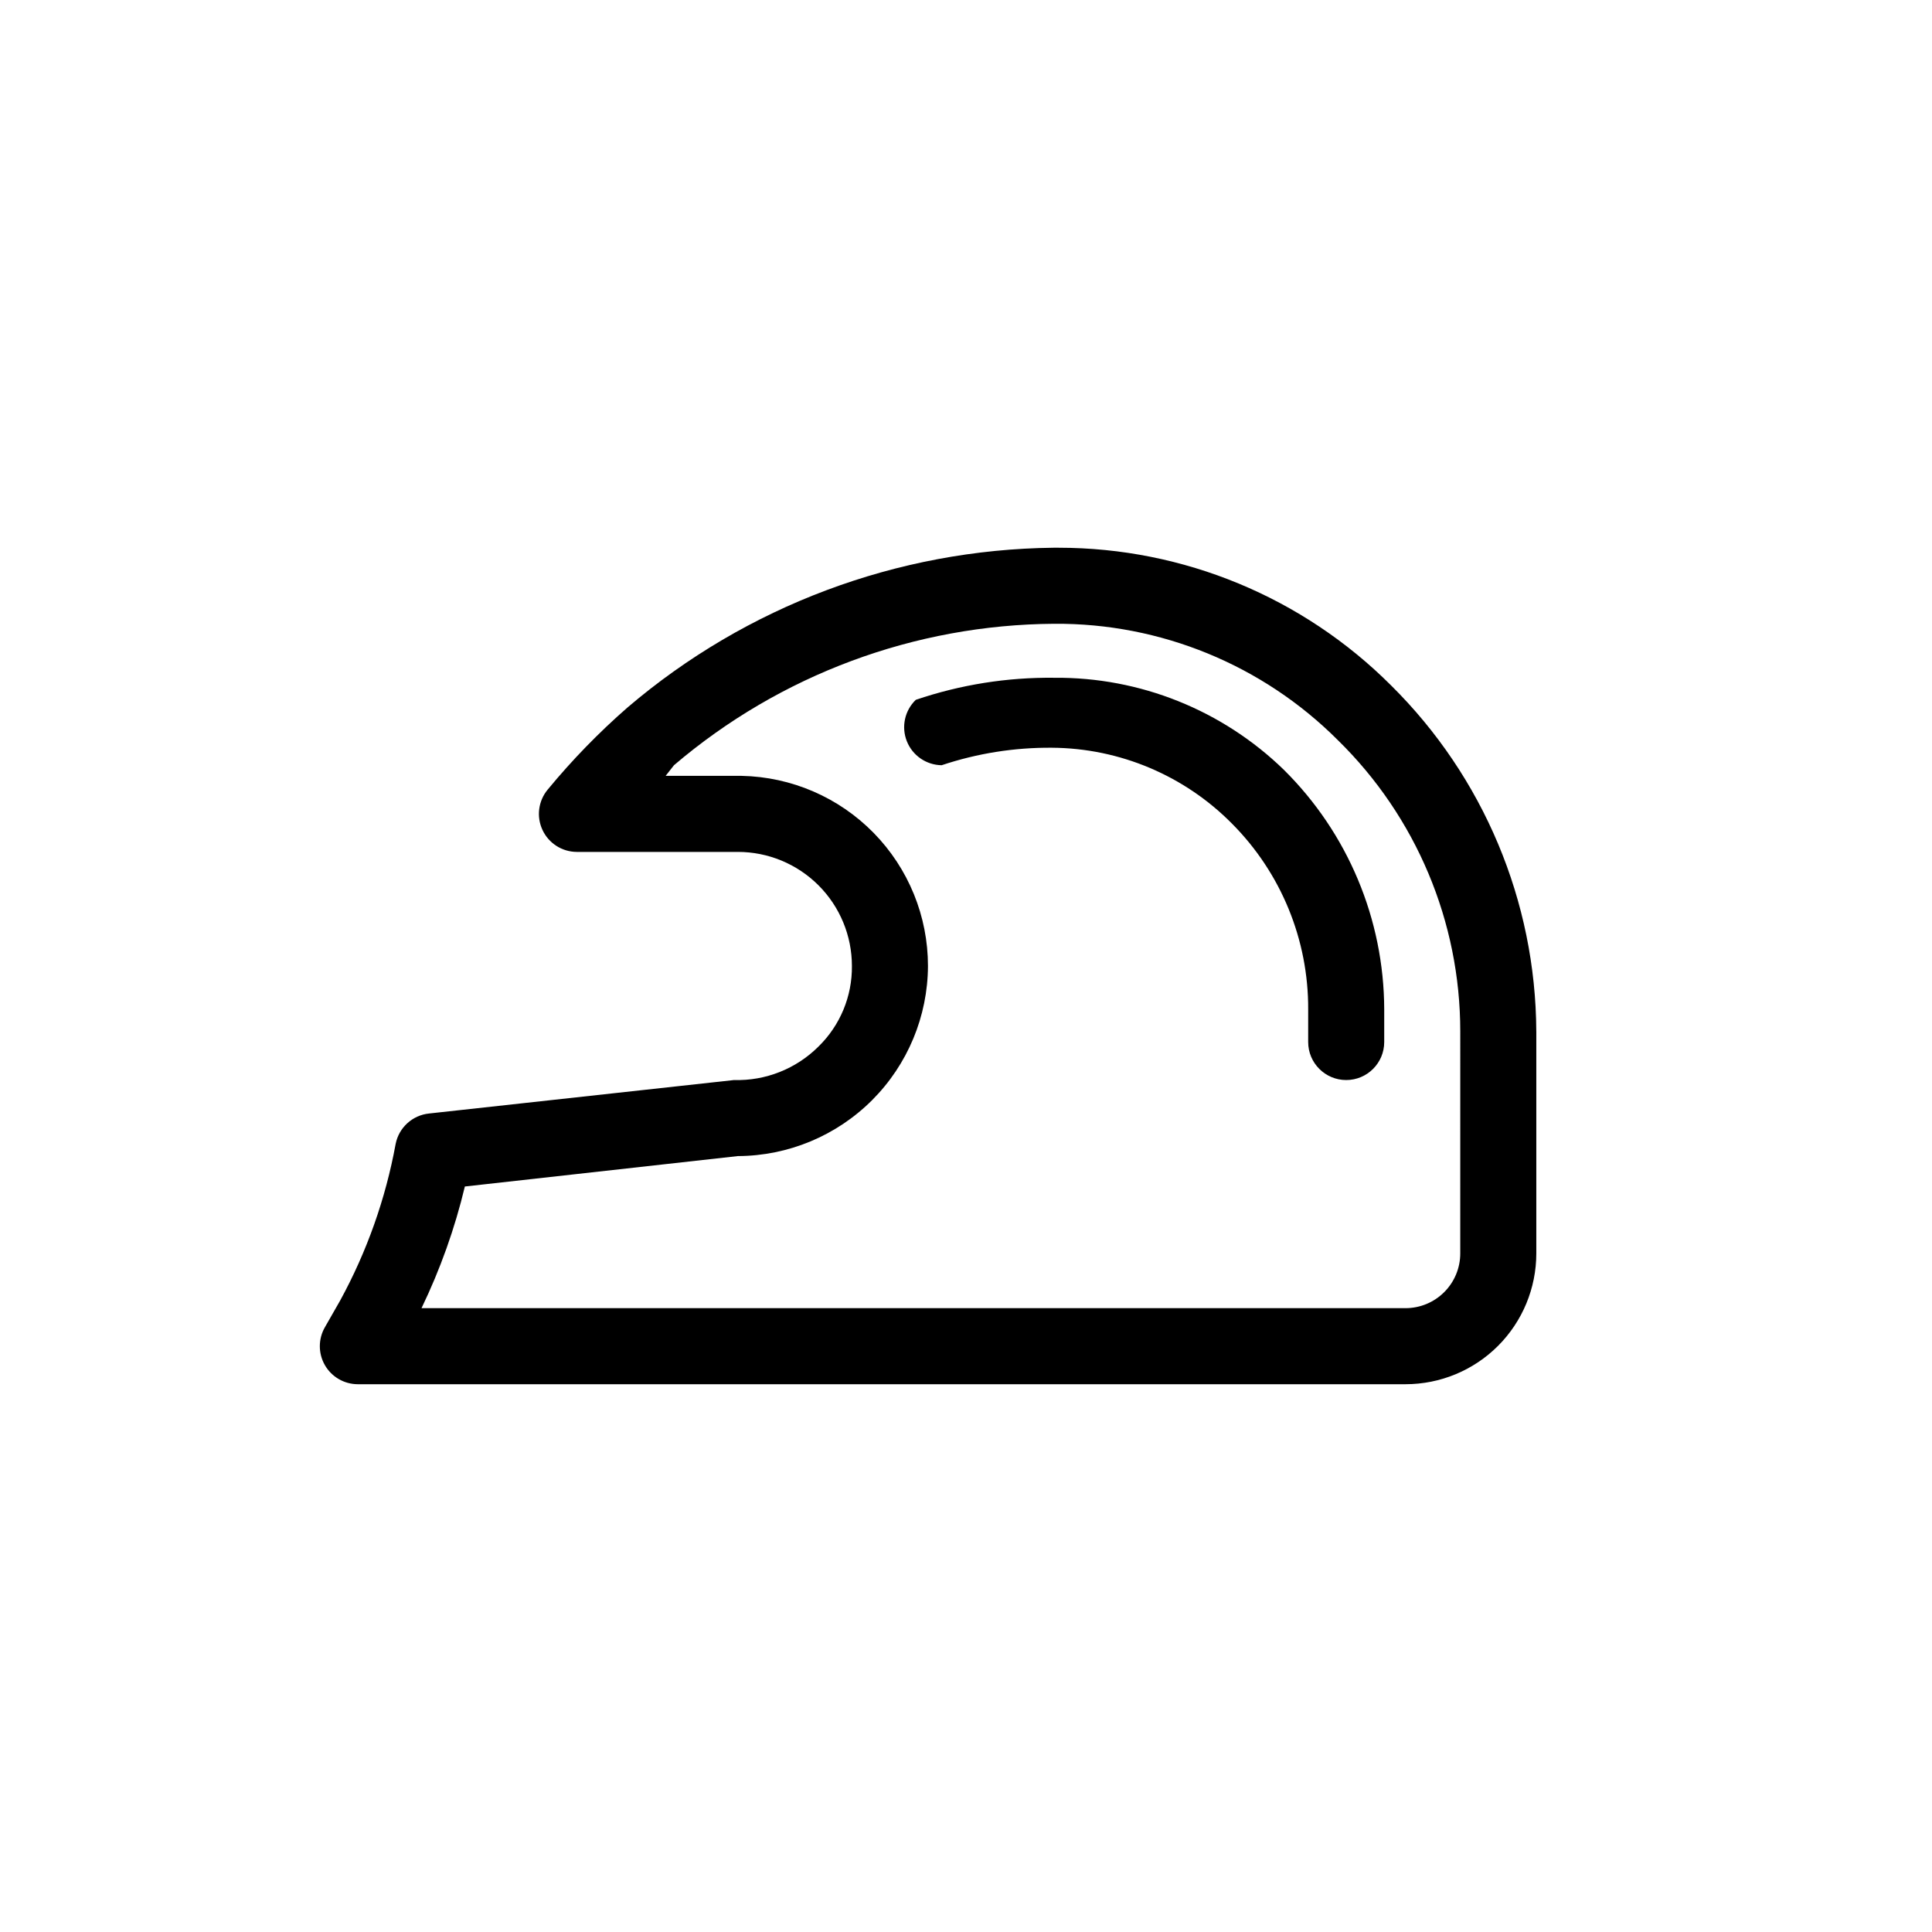
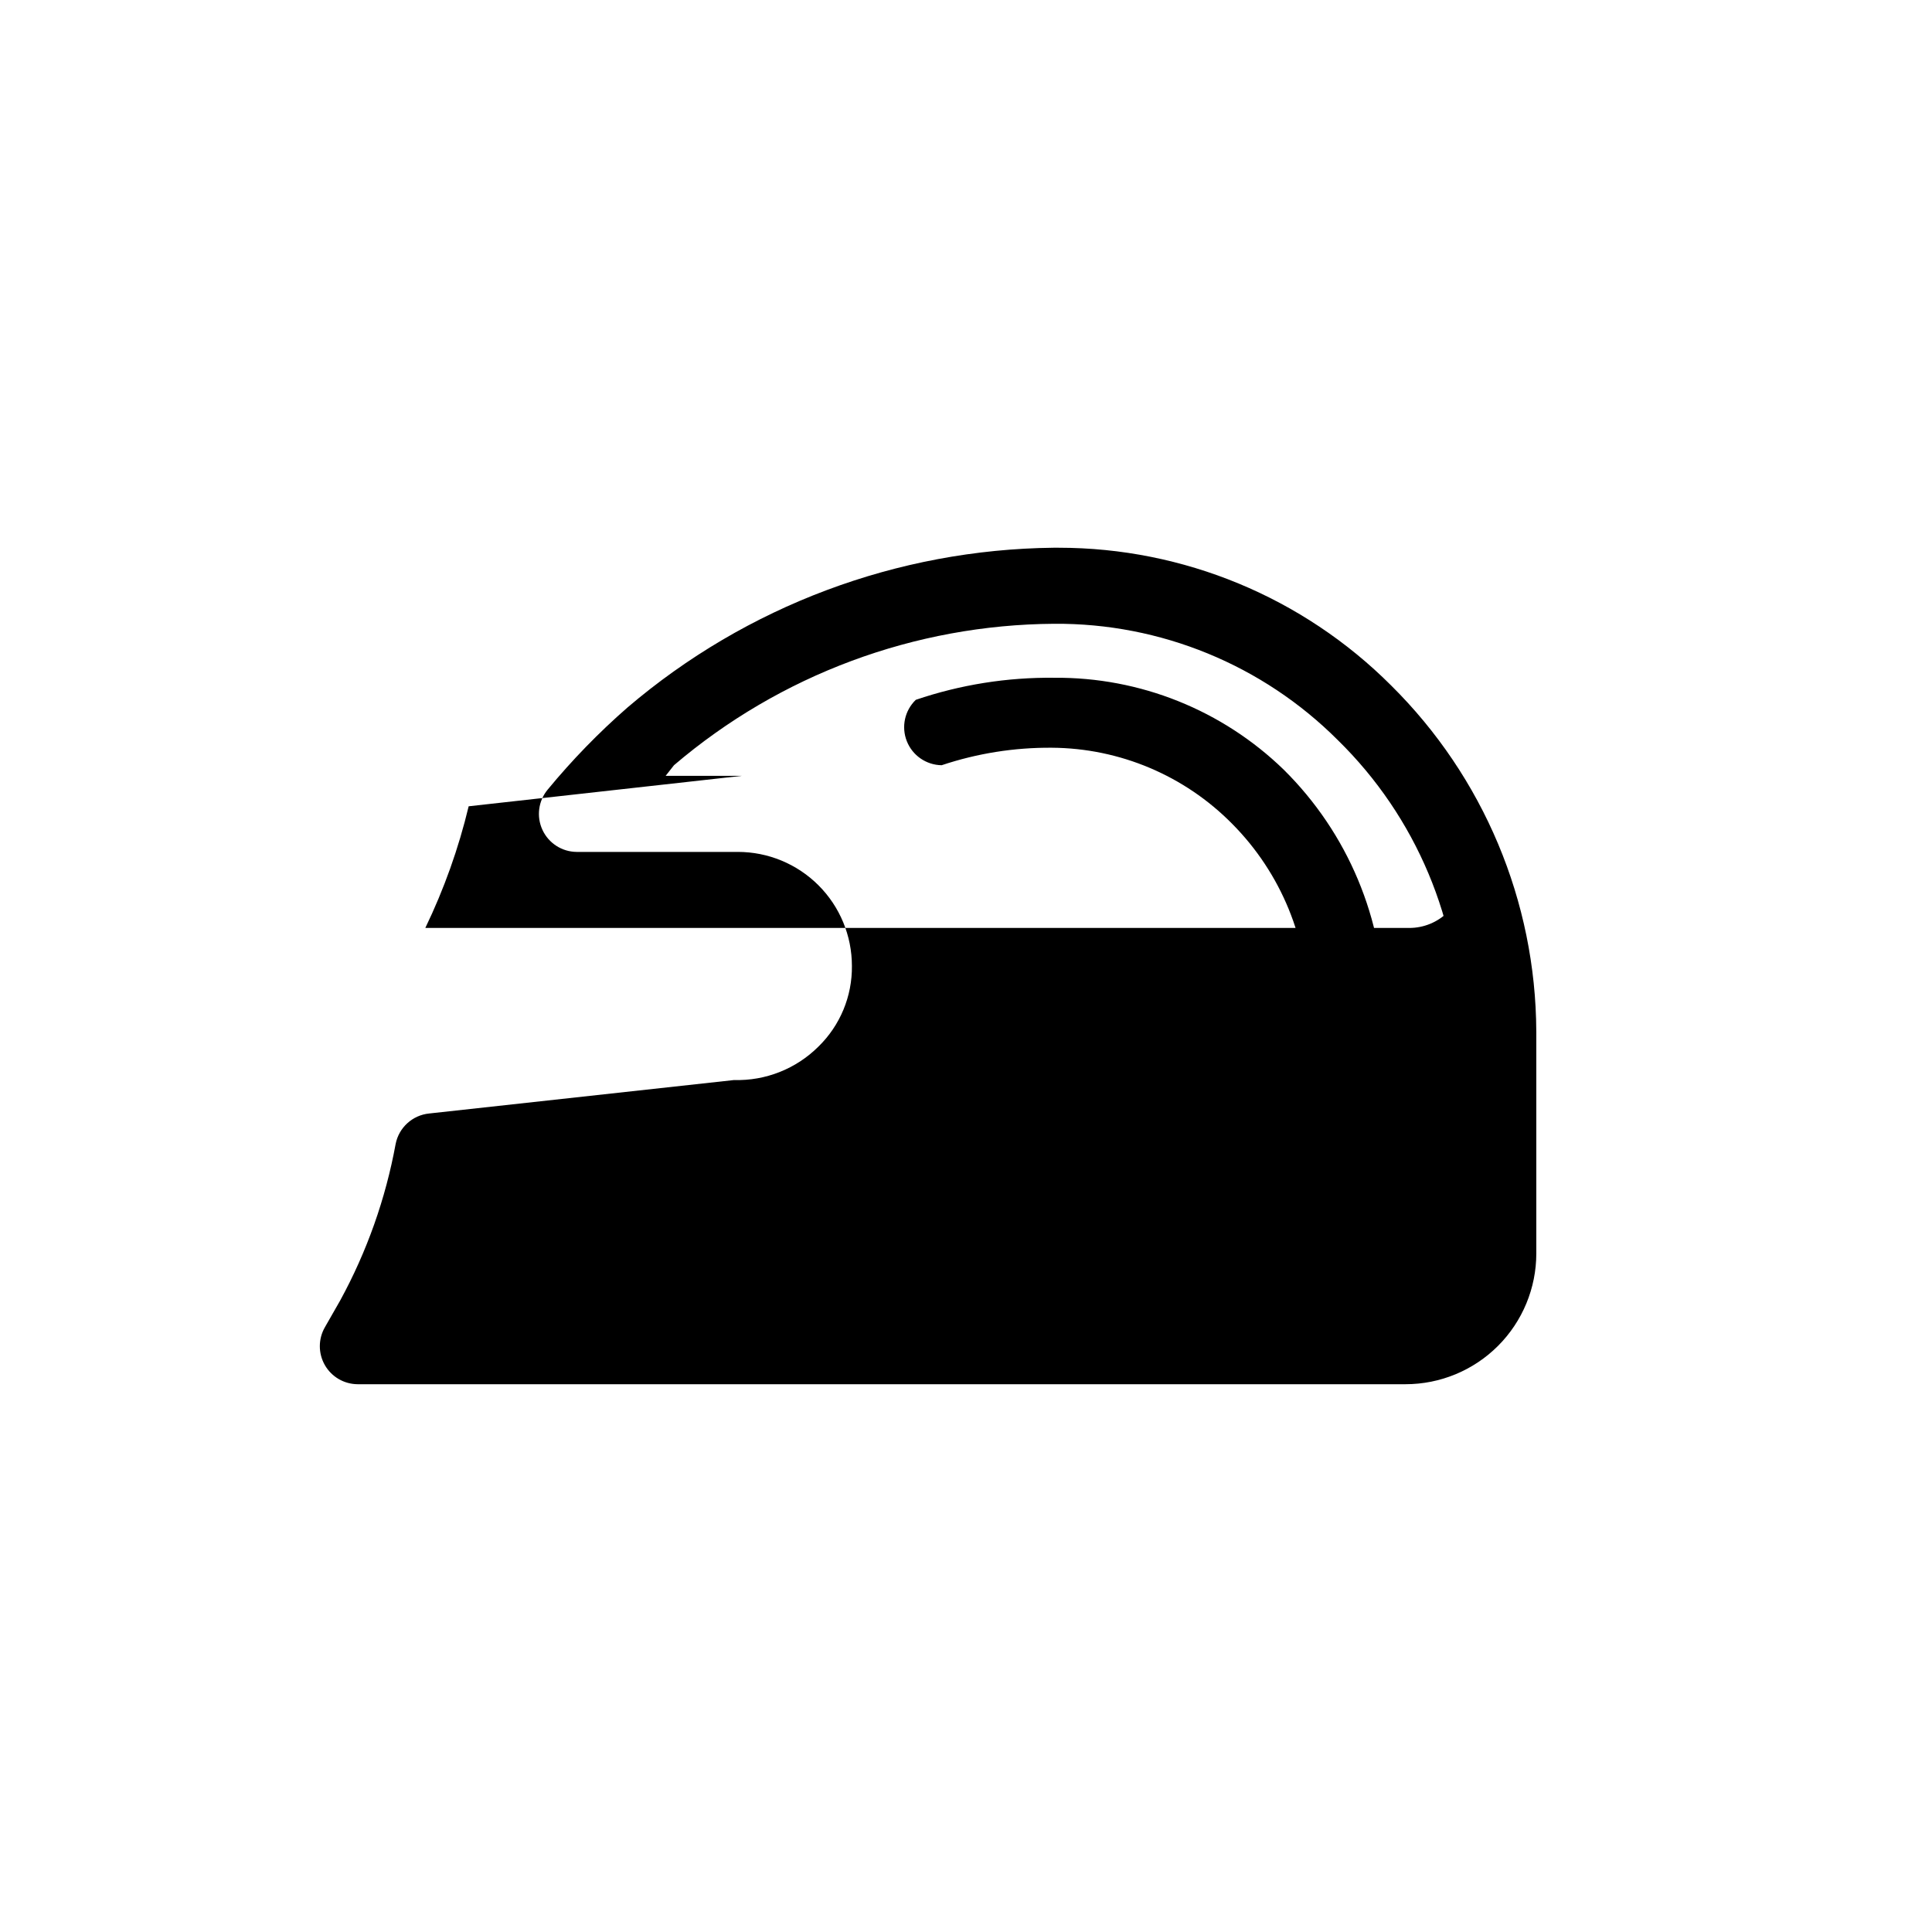
<svg xmlns="http://www.w3.org/2000/svg" fill="#000000" width="800px" height="800px" version="1.1" viewBox="144 144 512 512">
-   <path d="m484.23 348c16.957 16.781 26.531 39.625 26.602 63.48v8.668c0 5.562-4.512 10.074-10.074 10.074-5.566 0-10.078-4.512-10.078-10.074v-8.668c0.082-18.414-7.168-36.109-20.152-49.172-12.617-12.785-29.797-20.035-47.762-20.152-9.93-0.078-19.801 1.488-29.219 4.637-4.086-0.059-7.731-2.574-9.23-6.371-1.504-3.797-0.562-8.125 2.379-10.961 11.805-4.012 24.207-5.988 36.676-5.844 22.707-0.199 44.574 8.562 60.859 24.383zm66.906 69.324v58.848c0 9.191-3.652 18.008-10.152 24.508s-15.316 10.152-24.508 10.152h-277.7c-3.59-0.02-6.898-1.949-8.684-5.062-1.785-3.113-1.777-6.941 0.016-10.051l4.031-7.055c7.086-12.965 12.051-26.98 14.711-41.512 0.863-4.344 4.461-7.617 8.867-8.062l80.812-8.867c8.355 0.242 16.445-2.965 22.367-8.867 5.75-5.609 8.953-13.328 8.867-21.359 0-8.02-3.184-15.707-8.852-21.375-5.672-5.672-13.359-8.855-21.375-8.855h-42.727c-3.891-0.031-7.418-2.305-9.055-5.84-1.641-3.531-1.094-7.691 1.398-10.684 6.449-7.82 13.523-15.102 21.16-21.766 31.508-26.879 71.441-41.855 112.85-42.32h1.414c33.031 0 64.707 13.121 88.062 36.477 24.496 24.242 38.348 57.23 38.492 91.691zm-20.152 0c0.004-29.043-11.691-56.863-32.445-77.184-19.914-19.93-46.992-31.035-75.168-30.832-36.953 0.23-72.641 13.504-100.76 37.484l-2.215 2.82h20.152c13.184 0.266 25.742 5.688 34.973 15.109 9.23 9.418 14.402 22.082 14.398 35.273-0.051 13.344-5.379 26.129-14.812 35.566-9.438 9.434-22.223 14.762-35.566 14.812l-72.348 8.062c-2.664 11.129-6.516 21.938-11.488 32.242h260.77c3.848 0 7.539-1.527 10.258-4.25 2.723-2.719 4.25-6.41 4.25-10.258z" />
+   <path d="m484.23 348c16.957 16.781 26.531 39.625 26.602 63.48v8.668c0 5.562-4.512 10.074-10.074 10.074-5.566 0-10.078-4.512-10.078-10.074v-8.668c0.082-18.414-7.168-36.109-20.152-49.172-12.617-12.785-29.797-20.035-47.762-20.152-9.93-0.078-19.801 1.488-29.219 4.637-4.086-0.059-7.731-2.574-9.23-6.371-1.504-3.797-0.562-8.125 2.379-10.961 11.805-4.012 24.207-5.988 36.676-5.844 22.707-0.199 44.574 8.562 60.859 24.383zm66.906 69.324v58.848c0 9.191-3.652 18.008-10.152 24.508s-15.316 10.152-24.508 10.152h-277.7c-3.59-0.02-6.898-1.949-8.684-5.062-1.785-3.113-1.777-6.941 0.016-10.051l4.031-7.055c7.086-12.965 12.051-26.98 14.711-41.512 0.863-4.344 4.461-7.617 8.867-8.062l80.812-8.867c8.355 0.242 16.445-2.965 22.367-8.867 5.75-5.609 8.953-13.328 8.867-21.359 0-8.02-3.184-15.707-8.852-21.375-5.672-5.672-13.359-8.855-21.375-8.855h-42.727c-3.891-0.031-7.418-2.305-9.055-5.84-1.641-3.531-1.094-7.691 1.398-10.684 6.449-7.82 13.523-15.102 21.16-21.766 31.508-26.879 71.441-41.855 112.85-42.32h1.414c33.031 0 64.707 13.121 88.062 36.477 24.496 24.242 38.348 57.23 38.492 91.691zm-20.152 0c0.004-29.043-11.691-56.863-32.445-77.184-19.914-19.93-46.992-31.035-75.168-30.832-36.953 0.23-72.641 13.504-100.76 37.484l-2.215 2.82h20.152l-72.348 8.062c-2.664 11.129-6.516 21.938-11.488 32.242h260.77c3.848 0 7.539-1.527 10.258-4.25 2.723-2.719 4.25-6.41 4.25-10.258z" />
</svg>